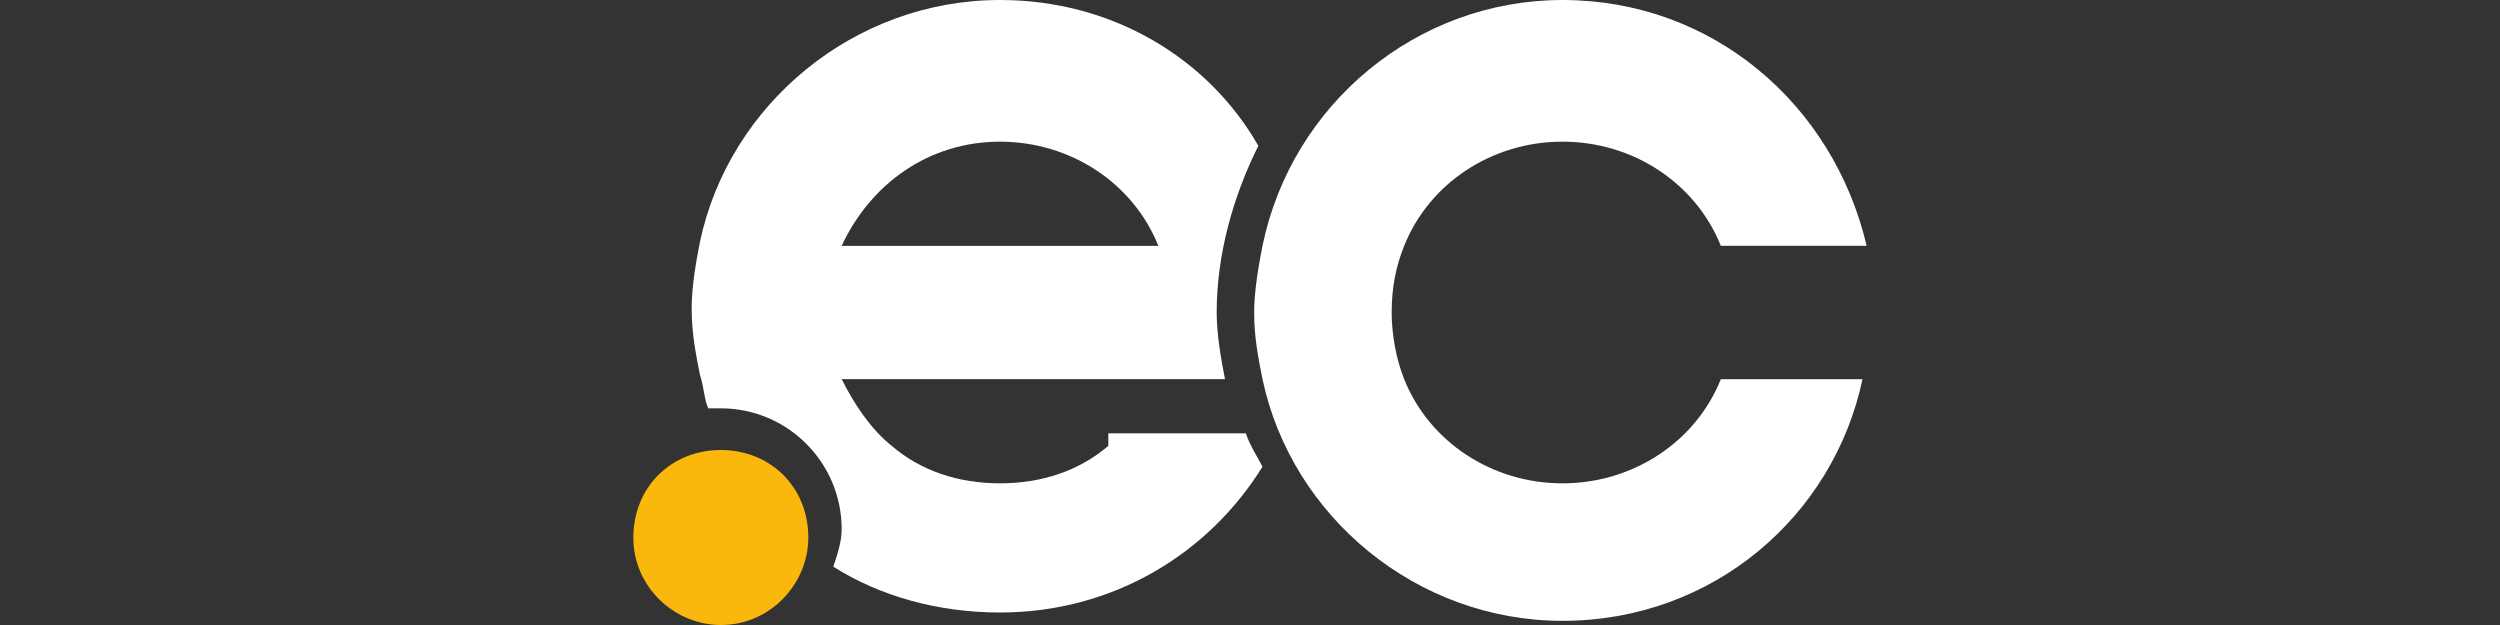
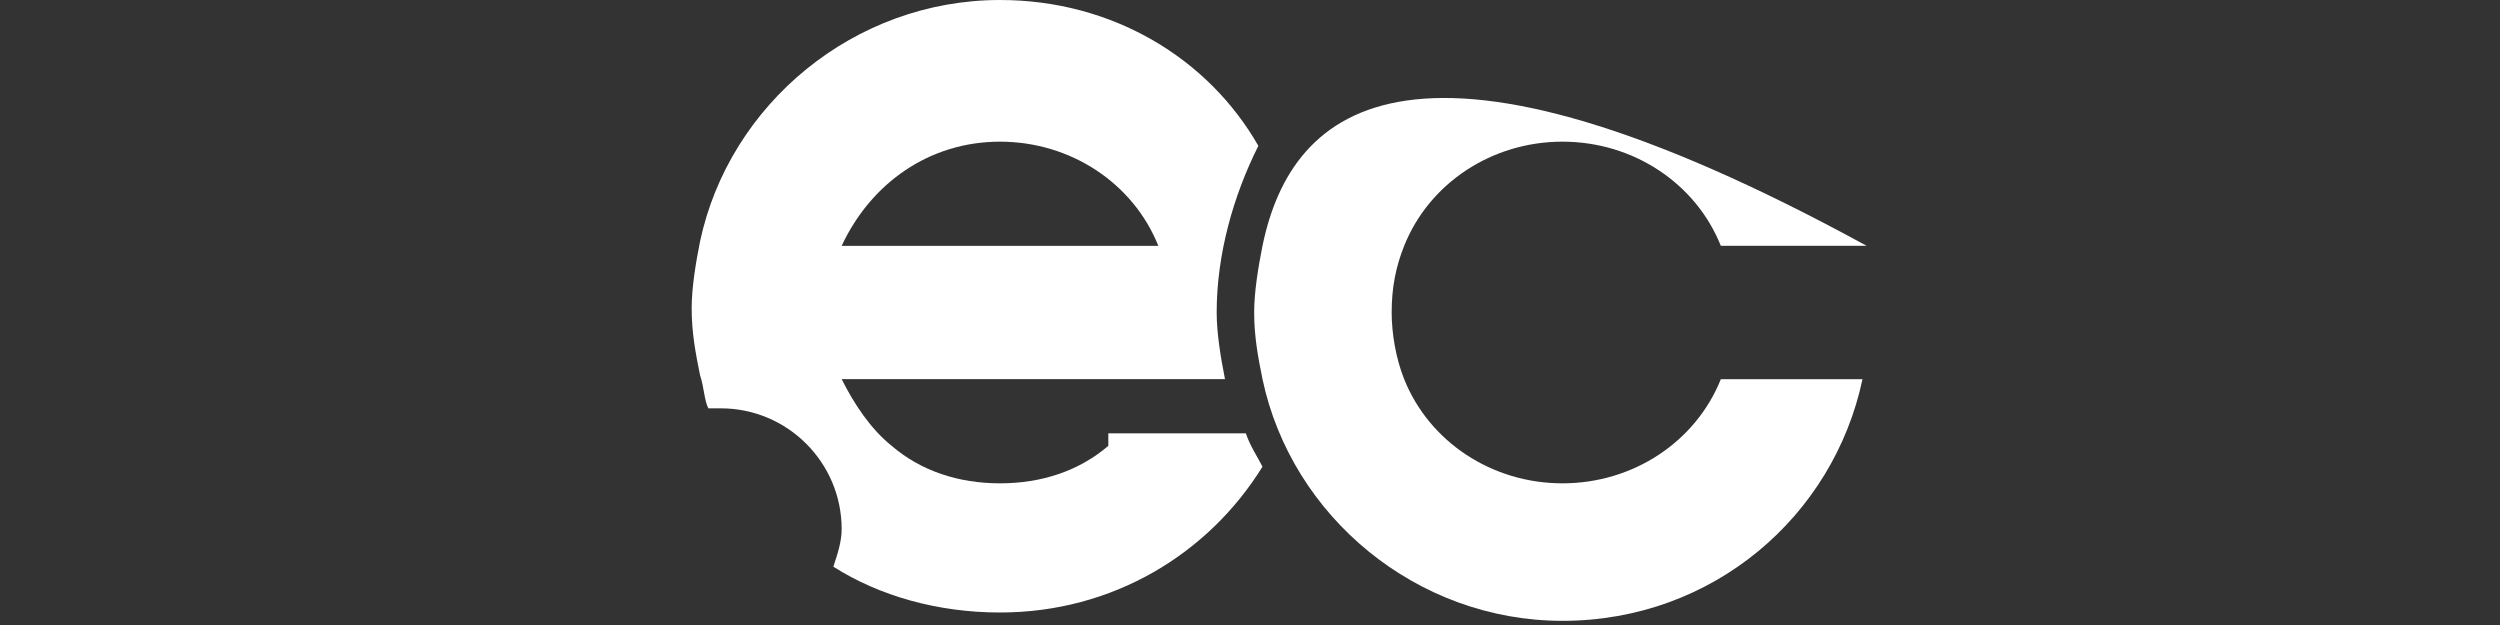
<svg xmlns="http://www.w3.org/2000/svg" version="1.1" id="Capa_1" x="0px" y="0px" viewBox="0 0 60 15" style="enable-background:new 0 0 60 15;" xml:space="preserve">
  <rect x="0" y="0" width="60" height="15" fill="#333333" stroke="none" />
  <style type="text/css">
	.st0{fill:#FFFFFF;}
	.st1{fill:#FAB70C;}
</style>
-   <path class="st0" d="M41.3,9.1c-0.6,1.5-2.1,2.5-3.8,2.5c-1.7,0-3.2-1-3.8-2.5c-0.2-0.5-0.3-1.1-0.3-1.6c0-0.6,0.1-1.1,0.3-1.6  c0.6-1.5,2.1-2.5,3.8-2.5c1.7,0,3.2,1,3.8,2.5h3.5C44,2.5,41.1,0,37.5,0C34,0,31,2.5,30.3,5.9c-0.1,0.5-0.2,1.1-0.2,1.6  c0,0.6,0.1,1.1,0.2,1.6c0.7,3.3,3.7,5.8,7.2,5.8c3.6,0,6.5-2.5,7.2-5.8H41.3z" />
-   <path class="st1" d="M19.4,12.9c0,1.1-0.9,2.1-2.1,2.1c-1.1,0-2.1-0.9-2.1-2.1s0.9-2.1,2.1-2.1C18.5,10.8,19.4,11.7,19.4,12.9" />
+   <path class="st0" d="M41.3,9.1c-0.6,1.5-2.1,2.5-3.8,2.5c-1.7,0-3.2-1-3.8-2.5c-0.2-0.5-0.3-1.1-0.3-1.6c0-0.6,0.1-1.1,0.3-1.6  c0.6-1.5,2.1-2.5,3.8-2.5c1.7,0,3.2,1,3.8,2.5h3.5C34,0,31,2.5,30.3,5.9c-0.1,0.5-0.2,1.1-0.2,1.6  c0,0.6,0.1,1.1,0.2,1.6c0.7,3.3,3.7,5.8,7.2,5.8c3.6,0,6.5-2.5,7.2-5.8H41.3z" />
  <path class="st0" d="M24,3.4c1.7,0,3.2,1,3.8,2.5h-7.6C20.9,4.4,22.3,3.4,24,3.4 M26.6,10.7c-0.7,0.6-1.6,0.9-2.6,0.9  c-1,0-1.9-0.3-2.6-0.9c-0.5-0.4-0.9-1-1.2-1.6h7.6h1.6c-0.1-0.5-0.2-1.1-0.2-1.6c0-1.4,0.4-2.8,1-4C29,1.4,26.7,0,24,0  c-3.5,0-6.5,2.5-7.2,5.8c-0.1,0.5-0.2,1.1-0.2,1.6c0,0.6,0.1,1.1,0.2,1.6c0.1,0.3,0.1,0.6,0.2,0.8c0.1,0,0.2,0,0.3,0l0,0l0,0  c1.6,0,2.9,1.3,2.9,2.9c0,0.3-0.1,0.6-0.2,0.9c1.1,0.7,2.5,1.1,4,1.1c2.7,0,5-1.4,6.3-3.5c-0.1-0.2-0.3-0.5-0.4-0.8h-3.3V10.7z" />
</svg>